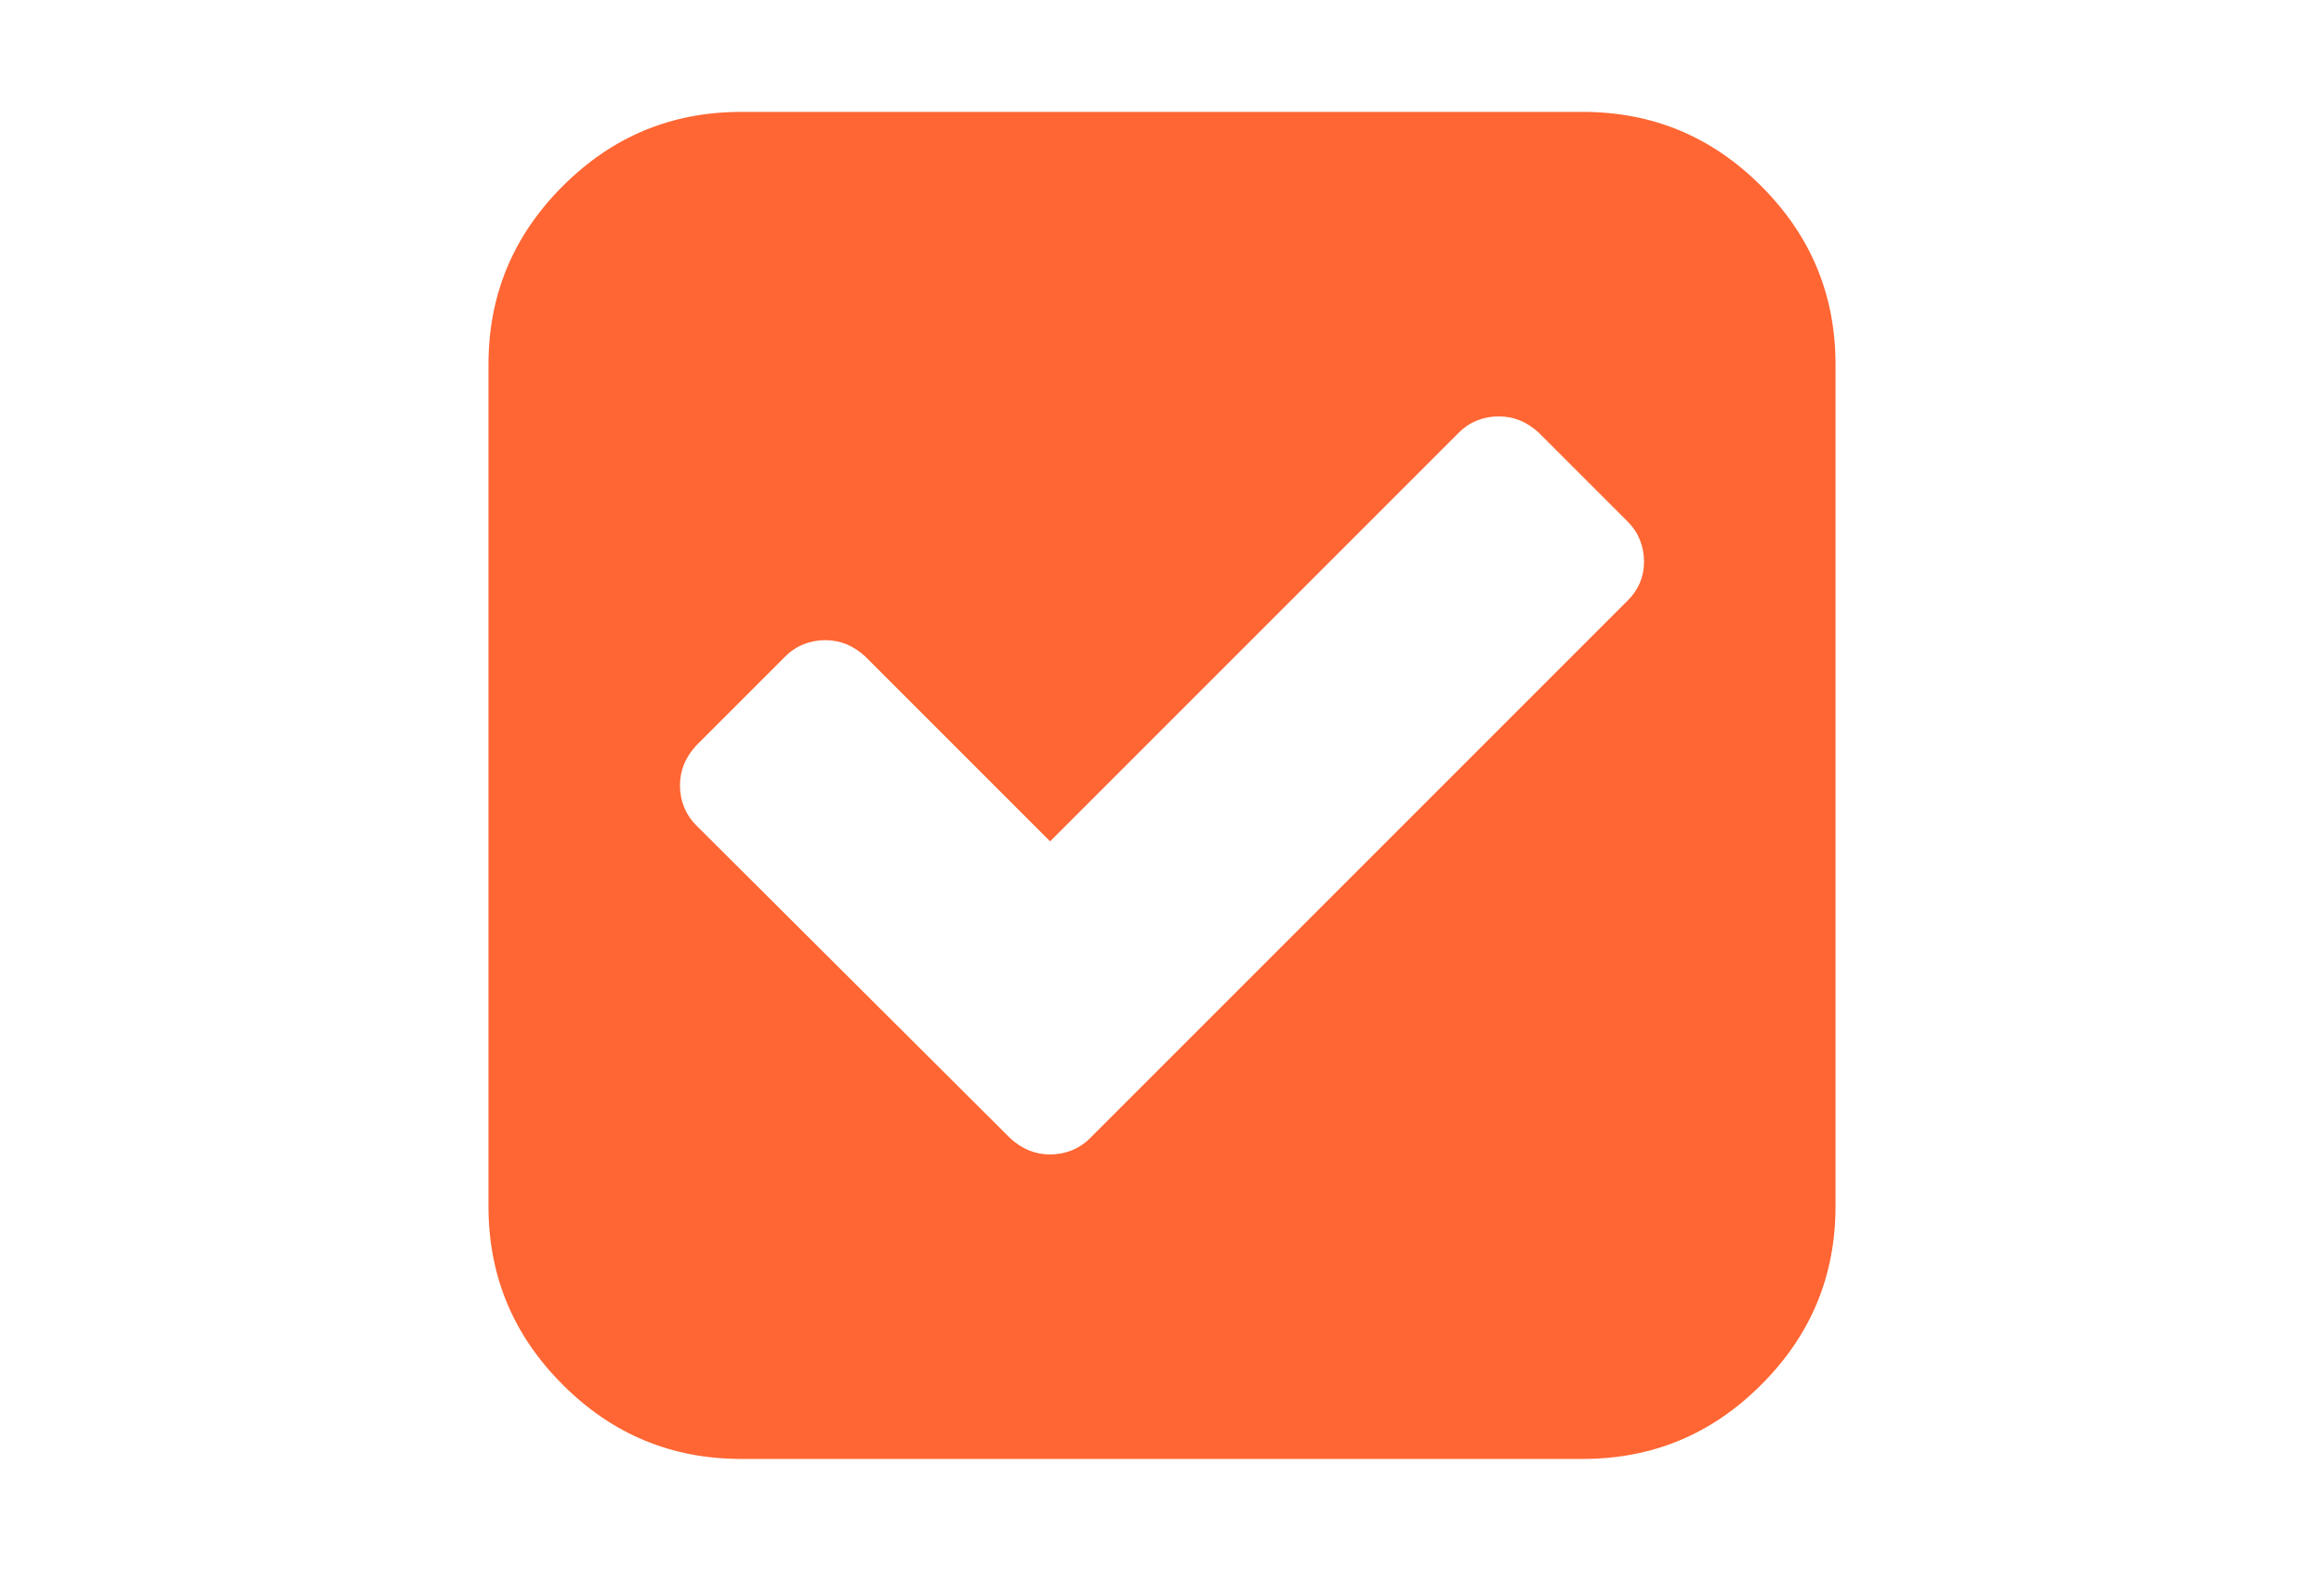
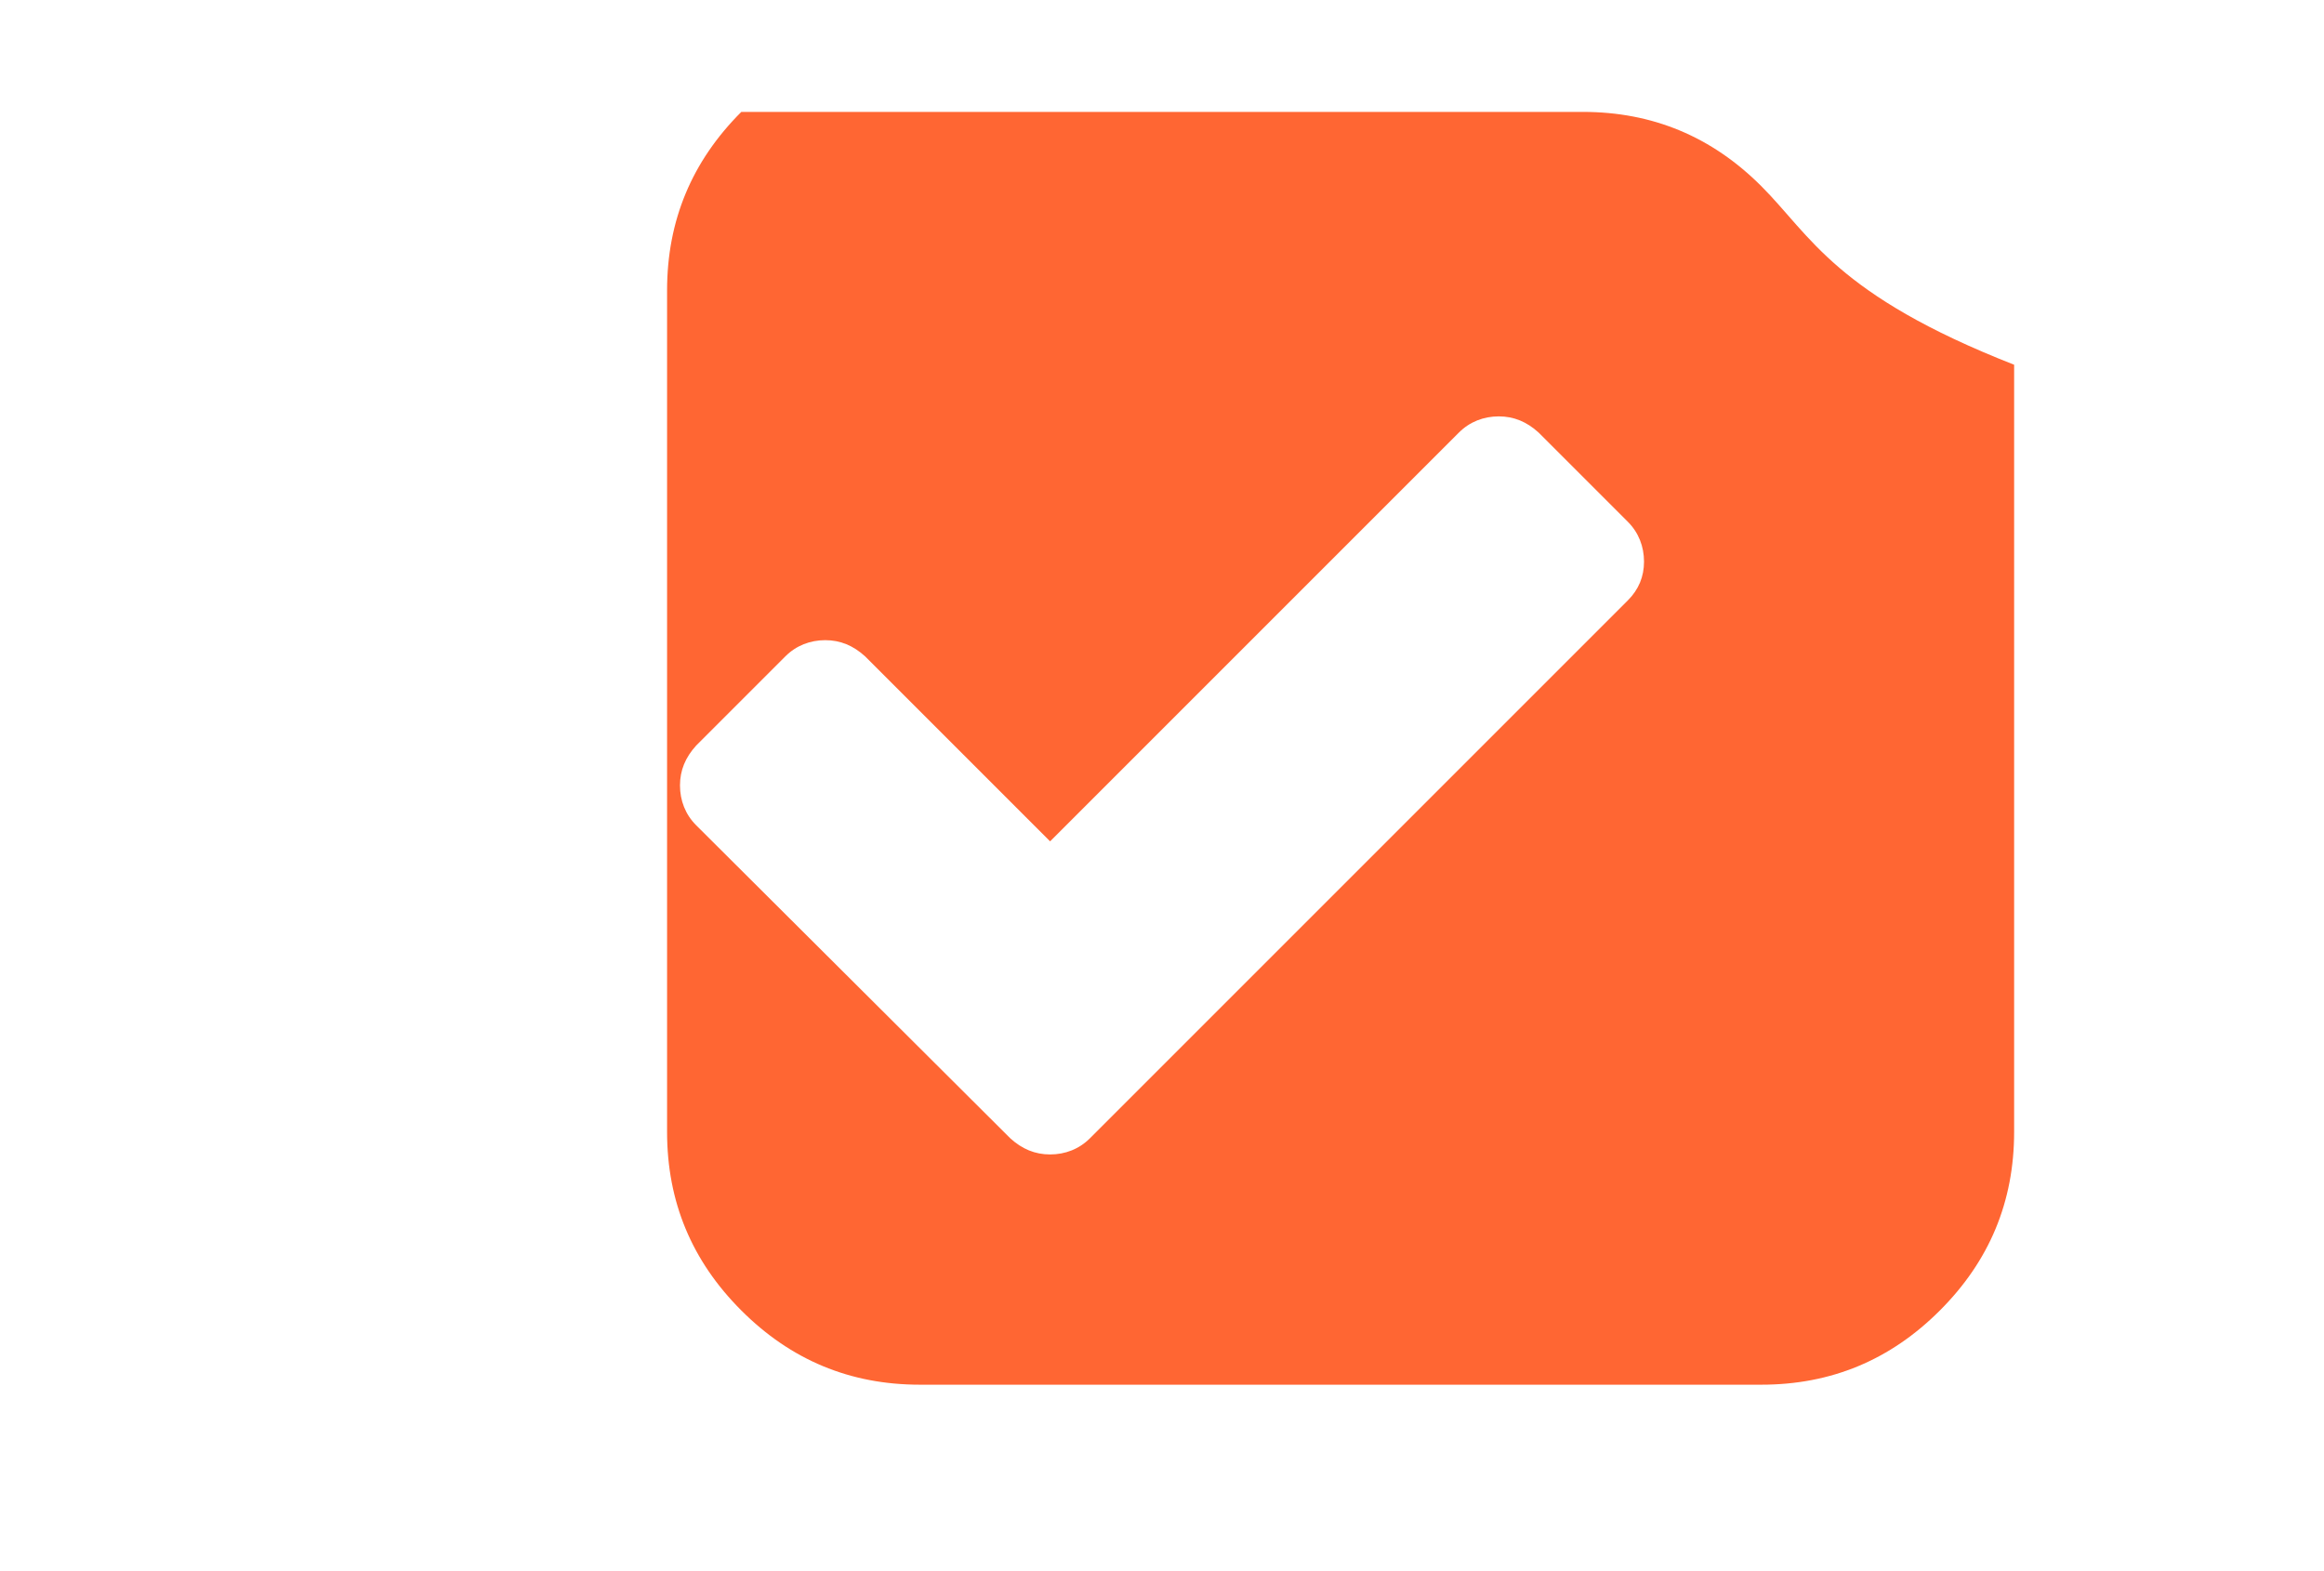
<svg xmlns="http://www.w3.org/2000/svg" version="1.1" id="Capa_1" x="0px" y="0px" viewBox="0 0 216 146" style="enable-background:new 0 0 216 146;" xml:space="preserve">
  <style type="text/css">
	.st0{fill:#FF6633;}
</style>
-   <path class="st0" d="M163.7,17.3c-4.6-4.6-10.1-6.9-16.6-6.9H68.9c-6.5,0-12,2.3-16.6,6.9c-4.6,4.6-6.9,10.1-6.9,16.6v78.2  c0,6.5,2.3,12,6.9,16.6c4.6,4.6,10.1,6.9,16.6,6.9h78.2c6.5,0,12-2.3,16.6-6.9c4.6-4.6,6.9-10.1,6.9-16.6V33.9  C170.6,27.4,168.3,21.9,163.7,17.3z M151.3,55.8l-50,50c-1,1-2.3,1.5-3.7,1.5c-1.4,0-2.6-0.5-3.7-1.5L64.7,76.7  c-1-1-1.5-2.3-1.5-3.7s0.5-2.6,1.5-3.7L73,61c1-1,2.3-1.5,3.7-1.5s2.6,0.5,3.7,1.5l17.2,17.2l38-38c1-1,2.3-1.5,3.7-1.5  s2.6,0.5,3.7,1.5l8.3,8.3c1,1,1.5,2.3,1.5,3.7C152.8,53.6,152.3,54.8,151.3,55.8z" />
+   <path class="st0" d="M163.7,17.3c-4.6-4.6-10.1-6.9-16.6-6.9H68.9c-4.6,4.6-6.9,10.1-6.9,16.6v78.2  c0,6.5,2.3,12,6.9,16.6c4.6,4.6,10.1,6.9,16.6,6.9h78.2c6.5,0,12-2.3,16.6-6.9c4.6-4.6,6.9-10.1,6.9-16.6V33.9  C170.6,27.4,168.3,21.9,163.7,17.3z M151.3,55.8l-50,50c-1,1-2.3,1.5-3.7,1.5c-1.4,0-2.6-0.5-3.7-1.5L64.7,76.7  c-1-1-1.5-2.3-1.5-3.7s0.5-2.6,1.5-3.7L73,61c1-1,2.3-1.5,3.7-1.5s2.6,0.5,3.7,1.5l17.2,17.2l38-38c1-1,2.3-1.5,3.7-1.5  s2.6,0.5,3.7,1.5l8.3,8.3c1,1,1.5,2.3,1.5,3.7C152.8,53.6,152.3,54.8,151.3,55.8z" />
</svg>